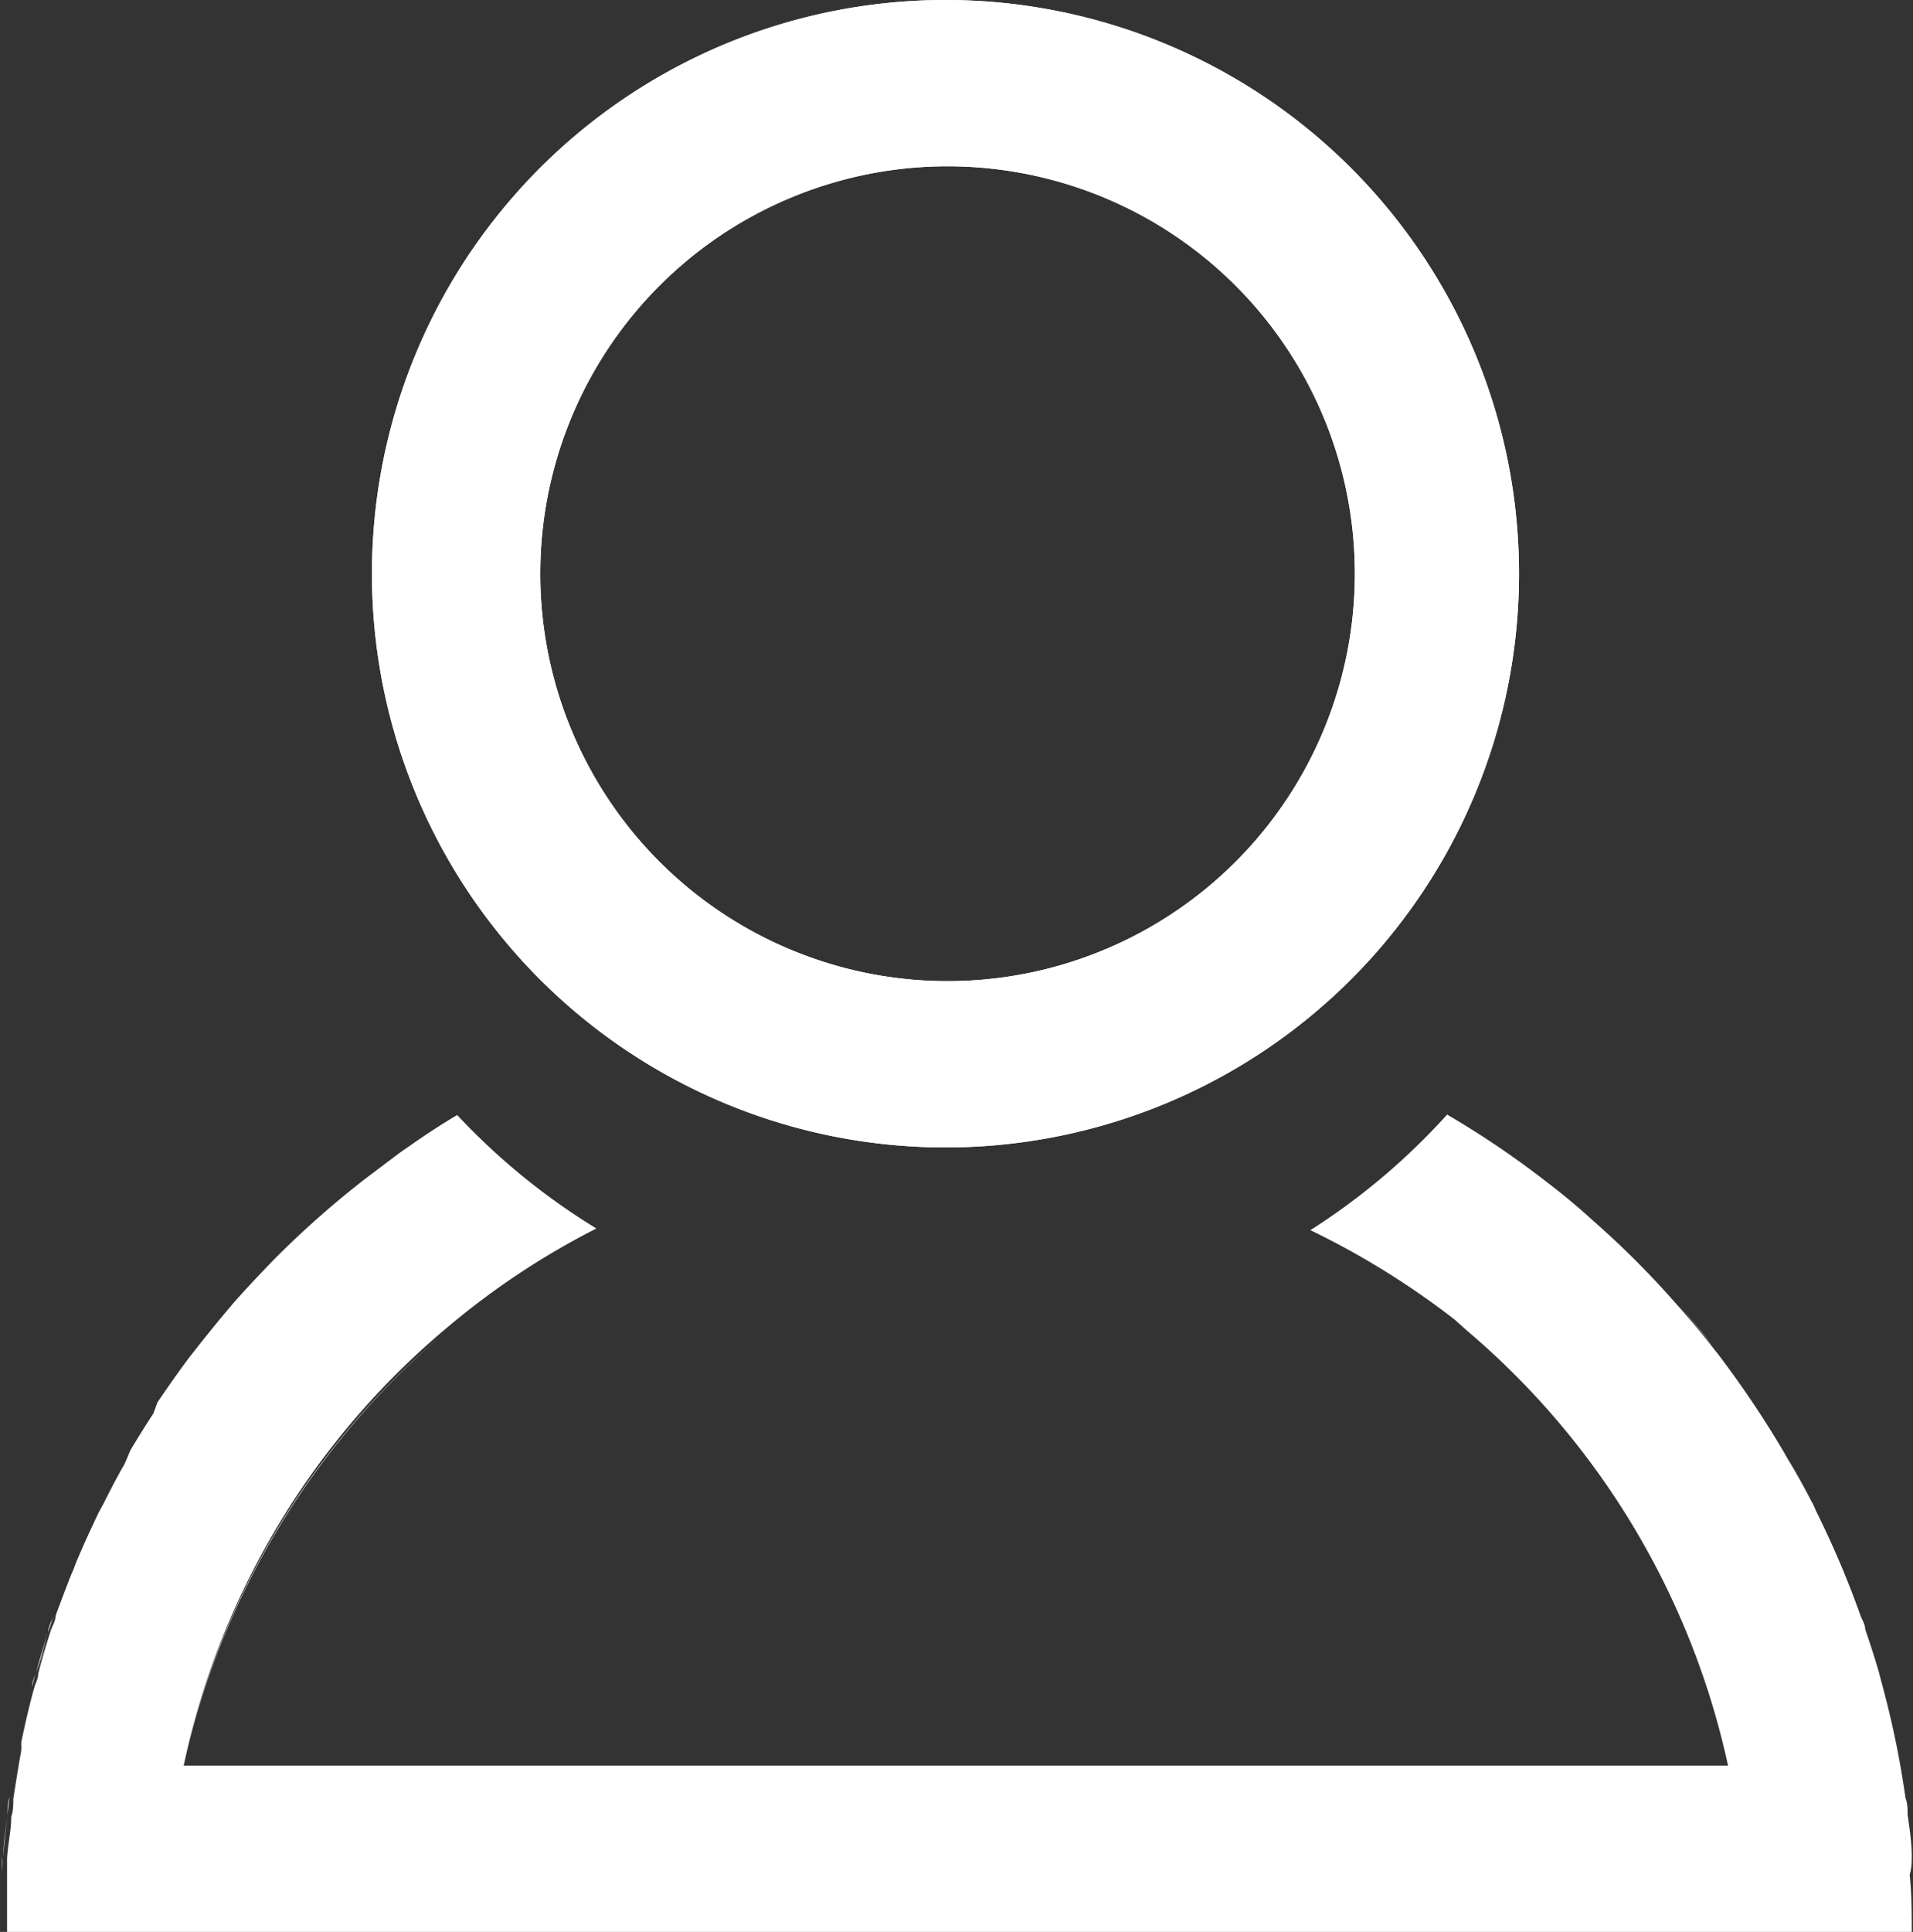
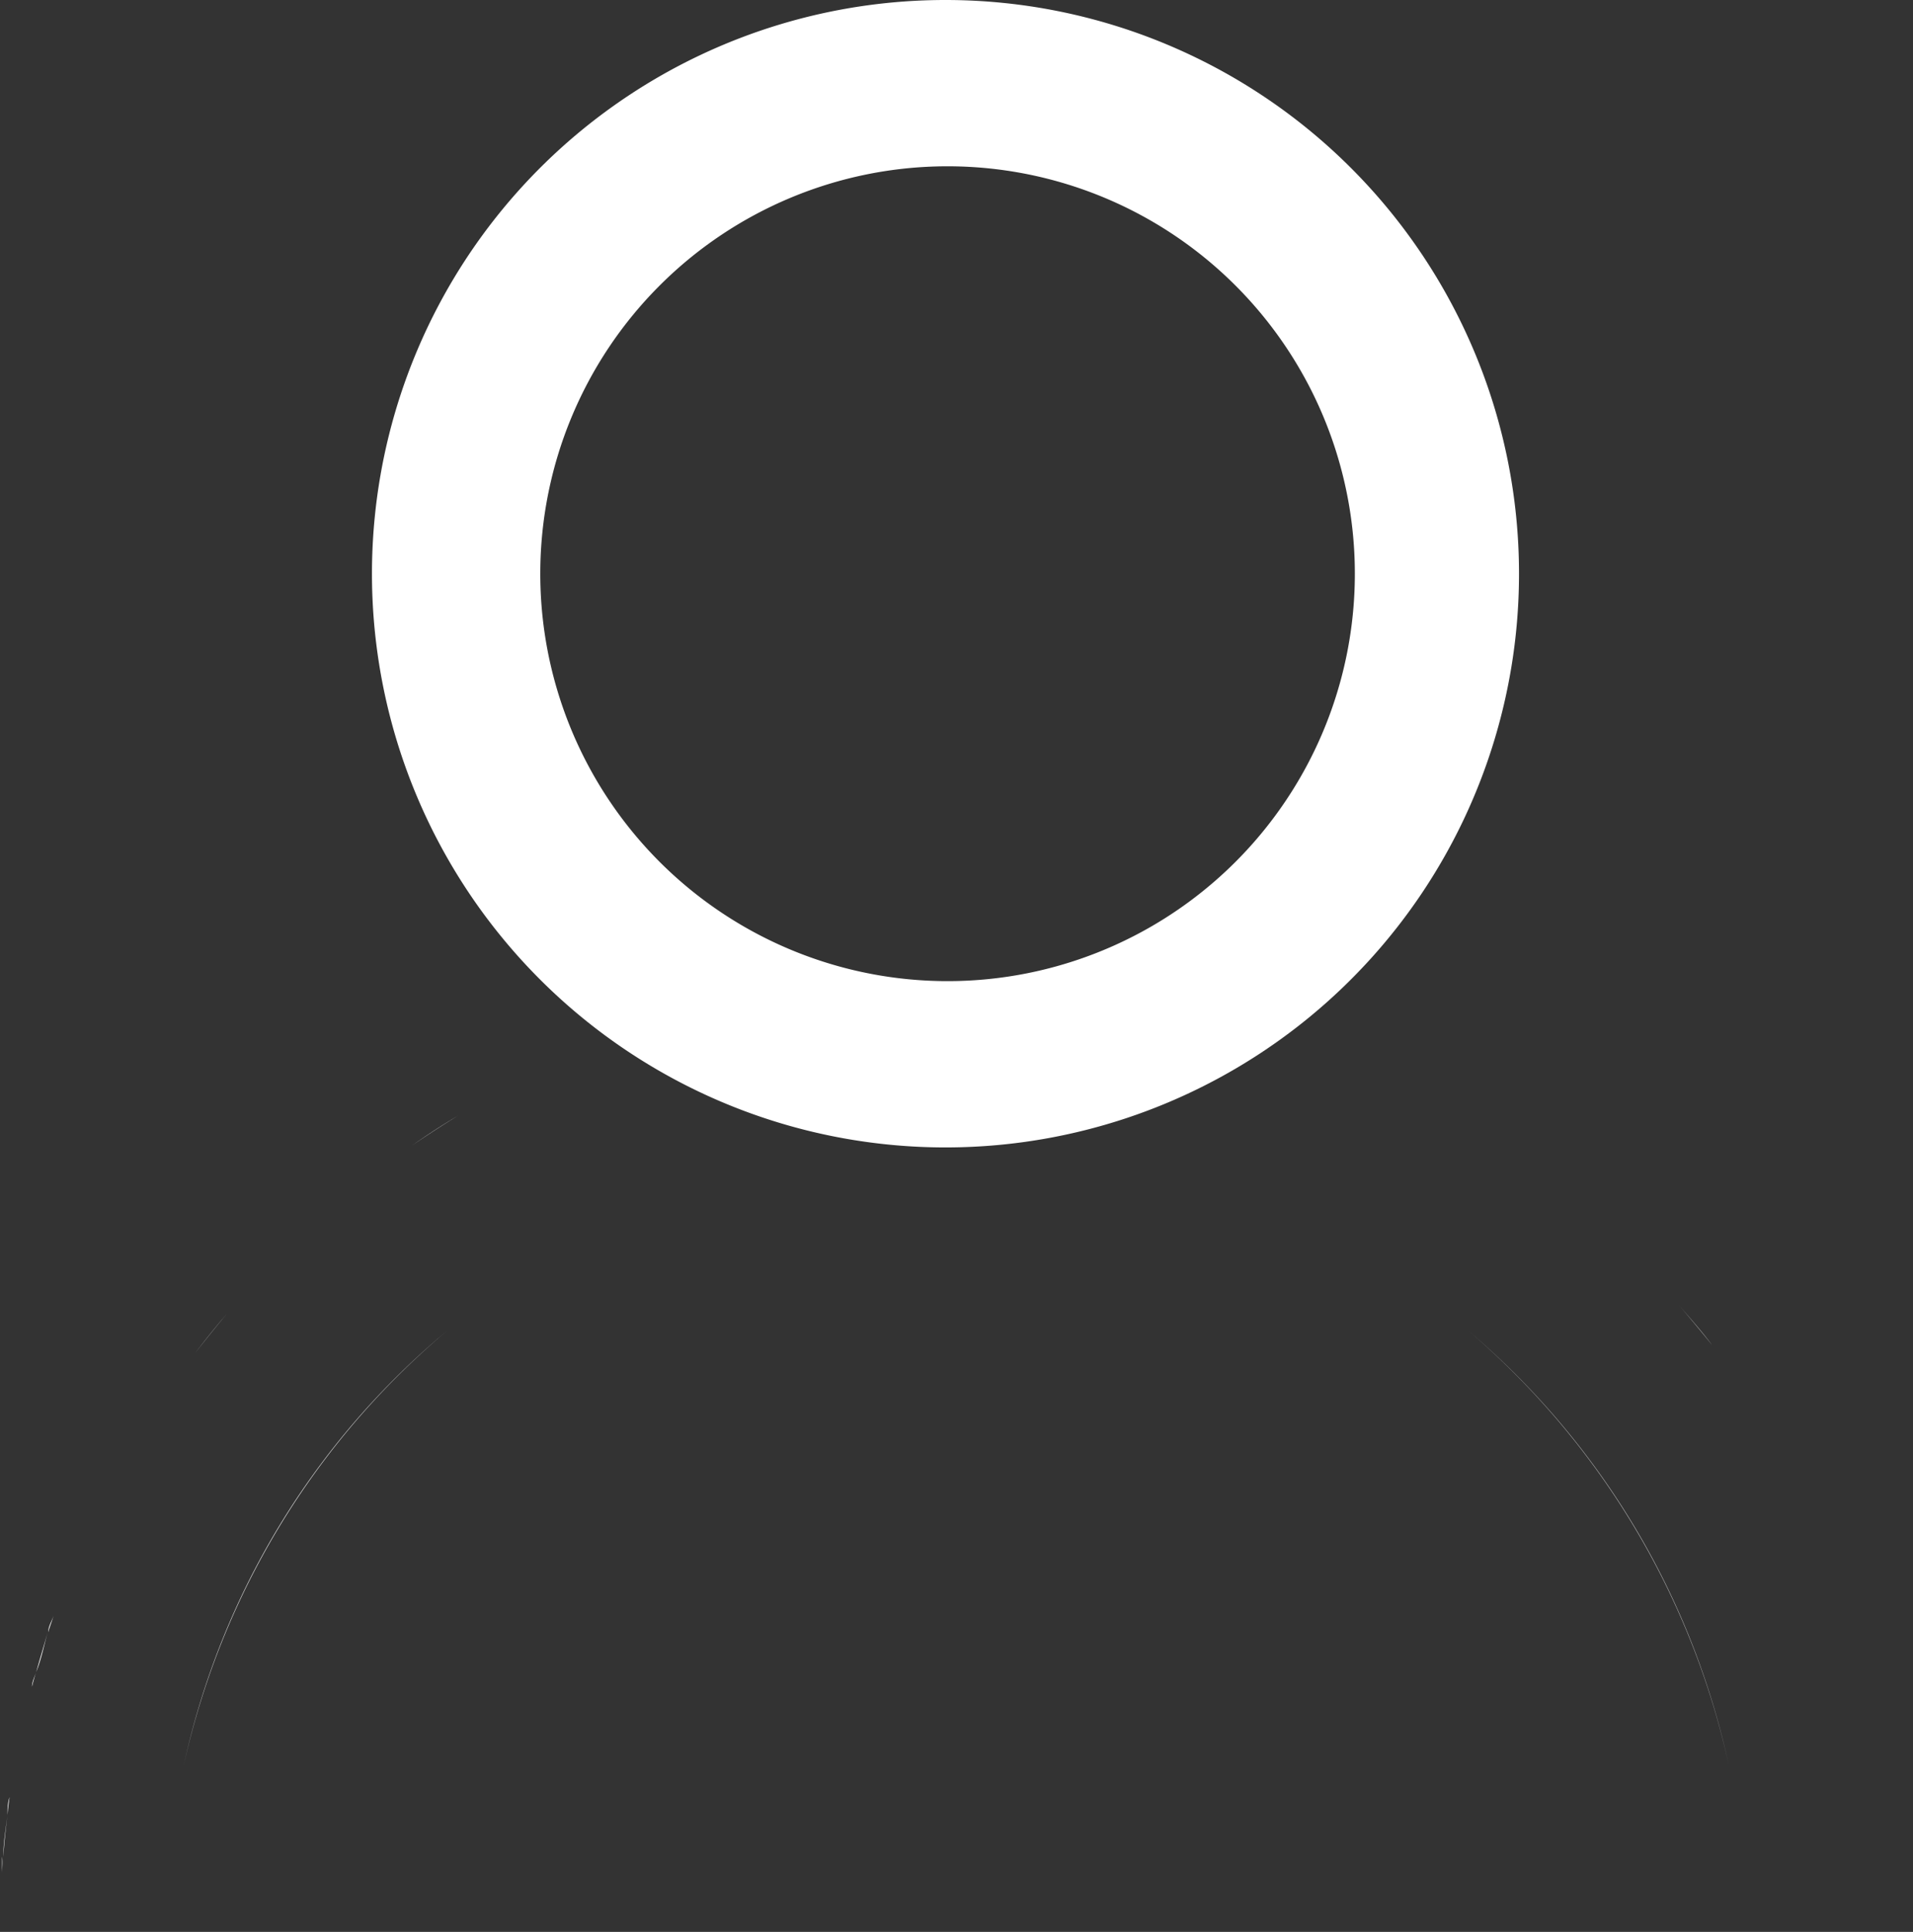
<svg xmlns="http://www.w3.org/2000/svg" viewBox="0 0 46.03 46.47">
  <rect x="0" y="0" width="46.03" height="46.47" fill="#333333" stroke="none" />
  <g data-name="Layer 2">
    <g data-name="Layer 1">
      <path d="M22.76 4A9.8 9.8 0 1113 13.79 9.8 9.8 0 0122.76 4m0-4a13.8 13.8 0 1013.79 13.79A13.8 13.8 0 0022.76 0z" fill="#fff" />
-       <path d="M22.76 4A9.8 9.8 0 1113 13.79 9.8 9.8 0 0122.76 4m0-4a13.8 13.8 0 1013.79 13.79A13.8 13.8 0 0022.76 0z" fill="#fff" />
-       <path d="M14.37 29.56a15.75 15.75 0 0017-.15 18.88 18.88 0 00-17 .15z" fill="none" />
      <path d="M10.77 32a19 19 0 00-6.35 10.47H41.6A19.13 19.13 0 0035.32 32l-.32-.26a19.86 19.86 0 01-24.23.26z" fill="none" />
      <path d="M3 35.21l.19-.34zm-1.33 2.65a2.6 2.6 0 00.1-.25 2.6 2.6 0 01-.1.25zm-.51 1.4c0-.14.09-.27.13-.4-.04.14-.09.26-.13.4zm37.06-10.05zm-35.9 7.18l.13-.24zm7.34-8.66l.26-.18zm1.37-.91v.01-.01zm29.25 4.44l.09.1zm-33.9-.68l.21-.22zm30.71-2.31zm-28.52.29l.24-.19zm-3.95 4.08l.08-.1zm36.98 9.83A19 19 0 0035.32 32a19.13 19.13 0 016.28 10.47zM.18 43.66c0-.14 0-.29.05-.43-.02.14-.04.29-.05.43zm-.13 1.41v-.41c.02.14 0 .28 0 .41zm5.4-13.46l.22-.26zM3.69 34l.15-.25zM.42 42.08a1.42 1.42 0 000-.2 1.42 1.42 0 010 .2zm.35-1.51c0-.12.06-.23.1-.35-.04.12-.07.23-.1.35zm2.37-5.7zm-.69 1.28zM.23 43.23c.06-.38.12-.77.19-1.15-.07.38-.13.77-.19 1.15zm-.15 1.43c0-.34.06-.67.1-1-.04.34-.08.66-.1 1zm3.76-10.92zM0 46.47c0-.47 0-.93.05-1.4C0 45.54 0 46 0 46.47zm1.77-8.86zM.46 41.88zm.83-3.02zm-.42 1.36c.09-.32.19-.65.29-1-.1.35-.16.68-.29 1zM35 31.74l.29.26zm5.28-.48a21.61 21.61 0 00-2-2 21.61 21.61 0 012 2zM10.77 32a18.81 18.81 0 00-6.35 10.47A19 19 0 0110.77 32zm-6.07.54q.36-.47.75-.93-.39.47-.75.93zm4.11-4.17l.85-.64zm-3.14 2.98zm4.25-3.8q.54-.37 1.11-.72-.57.34-1.11.72zm-3.33 2.81a22.48 22.48 0 012-1.8 22.48 22.48 0 00-2 1.8zm33.78 1c.28.33.56.66.83 1-.27-.36-.55-.67-.83-1zm-3.24-3.06z" fill="#fff" />
-       <path d="M46 44.64c0-.34-.06-.69-.1-1 0-.13 0-.26-.05-.39a22.22 22.22 0 00-.56-2.72l-.09-.34c-.1-.34-.21-.68-.32-1 0-.11-.07-.22-.11-.32a22.78 22.78 0 00-1.08-2.54 1.63 1.63 0 00-.11-.23c-.18-.35-.37-.69-.56-1l-.12-.21a24.35 24.35 0 00-1.57-2.33l-.08-.1c-.27-.35-.55-.68-.83-1l-.09-.1a21.61 21.61 0 00-2-2c-.35-.32-.71-.62-1.09-.91a21.88 21.88 0 00-2.42-1.64 16 16 0 01-3.29 2.78A19.51 19.51 0 0135 31.74l.29.26a19 19 0 016.29 10.47H4.42a18.81 18.81 0 016.33-10.53 18.61 18.61 0 013.6-2.39A16 16 0 0111 26.82q-.57.34-1.11.72l-.26.18-.85.64-.24.19a22.48 22.48 0 00-2 1.8l-.21.22c-.24.25-.48.51-.71.77l-.22.26q-.39.47-.75.93l-.08.1c-.27.36-.53.73-.78 1.1l-.1.27c-.19.29-.37.58-.55.88l-.14.33c-.18.31-.34.62-.5.94l-.13.24c-.19.4-.38.81-.55 1.22a2.6 2.6 0 01-.1.25c-.13.33-.26.67-.38 1 0 .13-.09.26-.13.4-.1.31-.2.64-.29 1 0 .12-.07.23-.1.35-.12.43-.22.87-.31 1.31a1.42 1.42 0 010 .2c-.07.38-.13.77-.19 1.15 0 .14 0 .29-.05.43 0 .33-.08.66-.1 1v1.81H46c0-.47 0-.95-.05-1.41.05-.18.05-.32.05-.46z" fill="#fff" />
    </g>
  </g>
</svg>